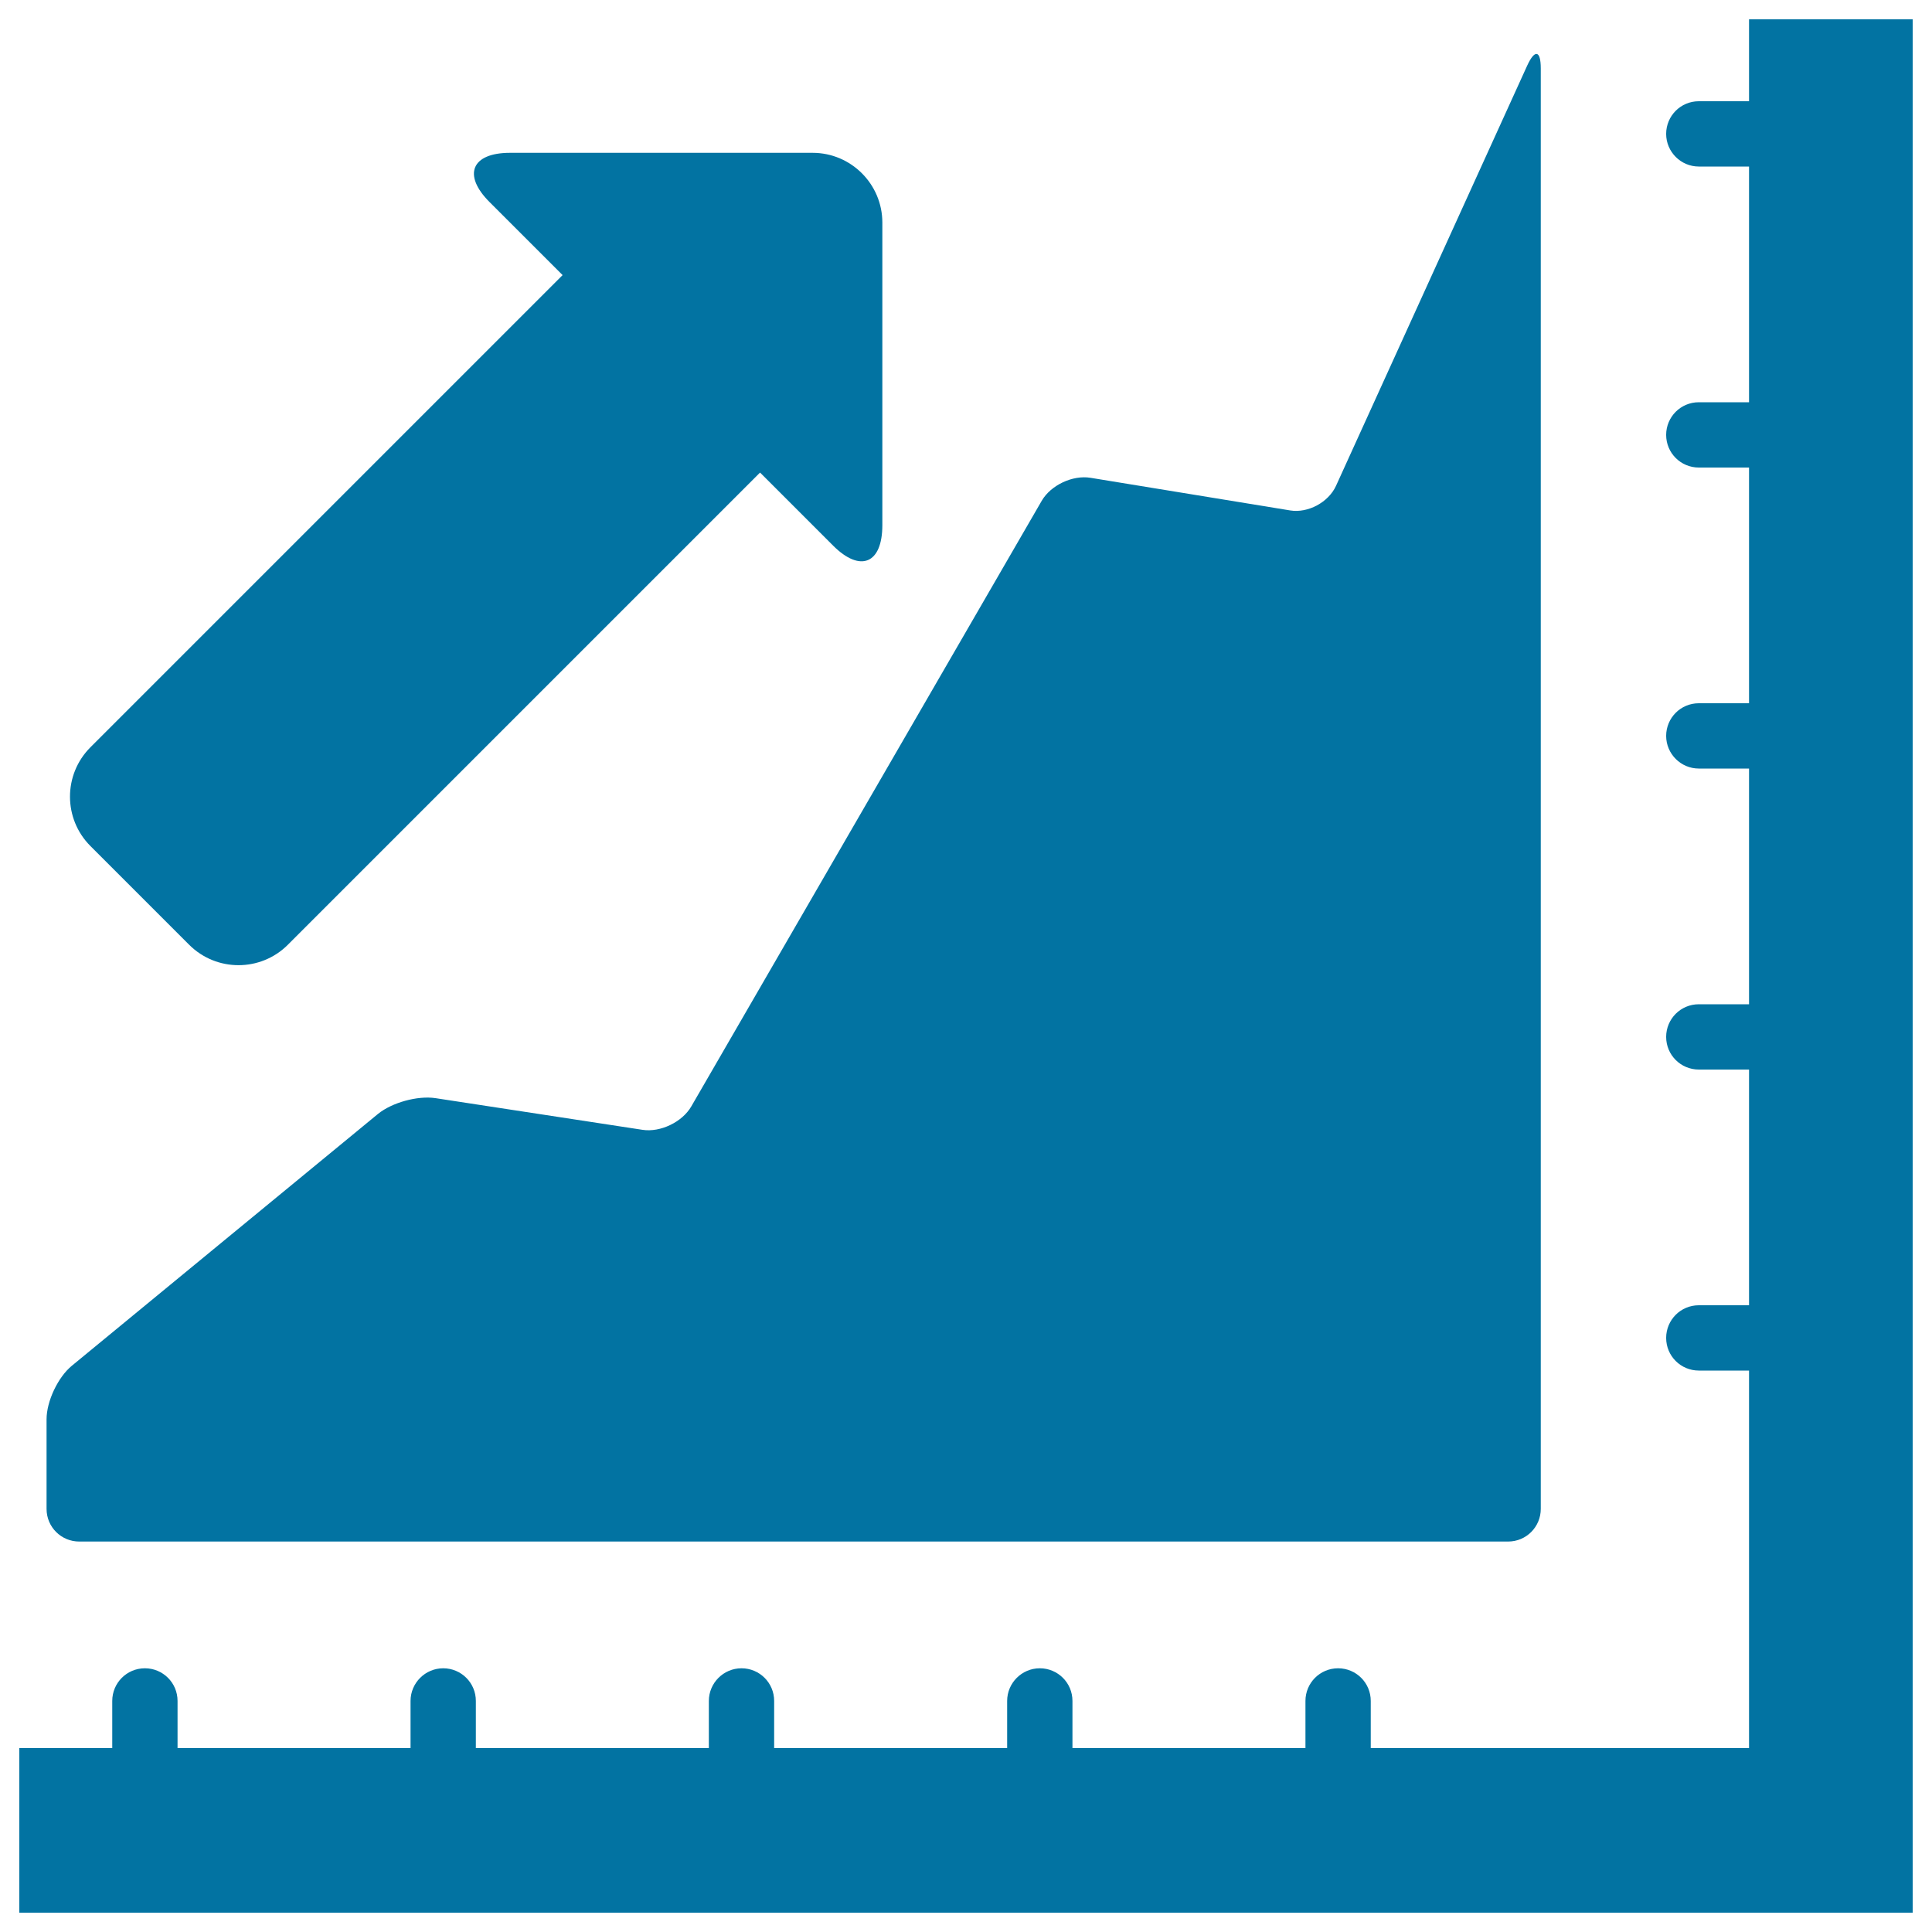
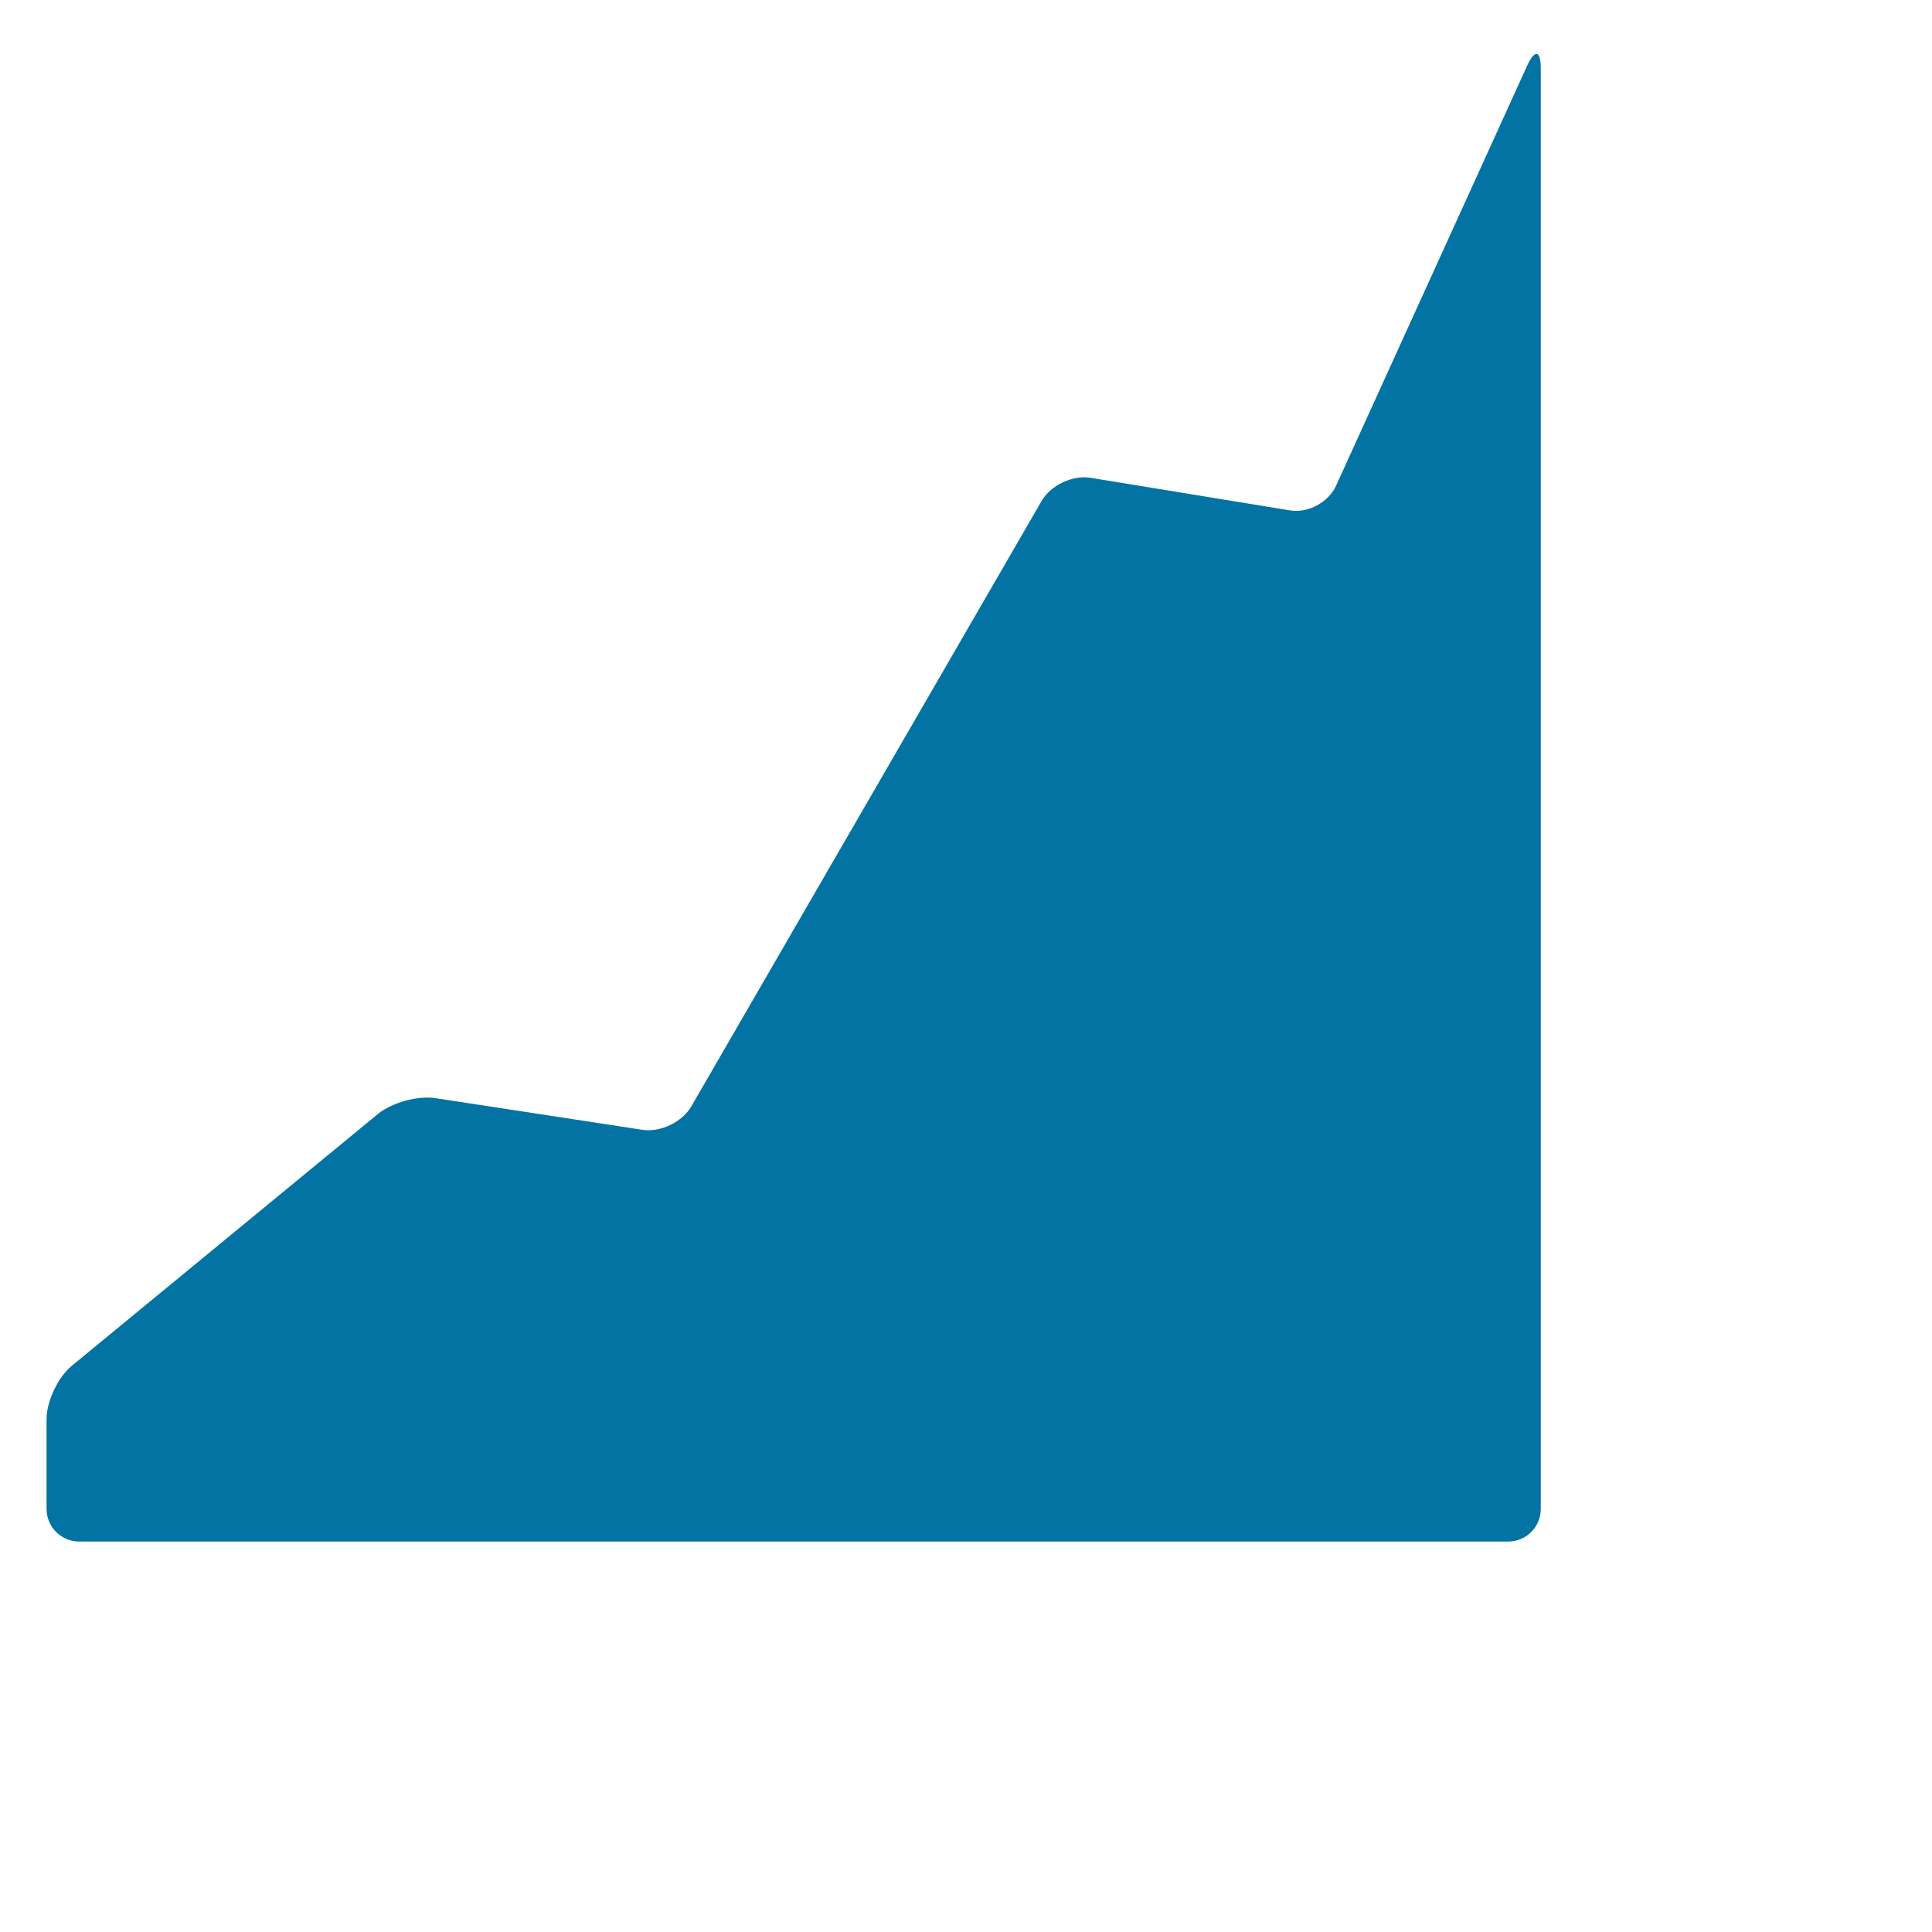
<svg xmlns="http://www.w3.org/2000/svg" viewBox="0 0 1000 1000" style="fill:#0273a2">
  <title>Progress Growth With Rising Arrow SVG icon</title>
  <g>
-     <path d="M905.3,52.4h-26c-9.4,0-16.9,7.6-16.9,16.9s7.6,16.9,16.9,16.9h26v122h-26c-9.4,0-16.9,7.6-16.9,16.9c0,9.4,7.6,16.9,16.9,16.9h26v122h-26c-9.4,0-16.9,7.6-16.9,16.9s7.6,16.9,16.9,16.9h26v122h-26c-9.4,0-16.9,7.6-16.9,16.9c0,9.4,7.6,16.9,16.9,16.9h26v122h-26c-9.4,0-16.9,7.6-16.9,16.9c0,9.4,7.6,16.9,16.9,16.9h26v195.4H709.5v-24.4c0-9.4-7.6-16.9-16.9-16.9c-9.4,0-16.9,7.6-16.9,16.9v24.4H555.1v-24.4c0-9.4-7.6-16.9-16.9-16.9s-16.9,7.6-16.9,16.9v24.4H400.7v-24.4c0-9.4-7.6-16.9-16.9-16.9s-16.9,7.6-16.9,16.9v24.4H246.3v-24.4c0-9.4-7.6-16.9-16.9-16.9s-16.9,7.6-16.9,16.9v24.4H91.9v-24.4c0-9.4-7.6-16.9-16.9-16.9c-9.4,0-16.9,7.6-16.9,16.9v24.4H10V990h980V10h-84.7V52.4z" />
    <path d="M24.1,781c0,9.4,7.6,16.9,16.9,16.9h739.6c9.4,0,16.9-7.6,16.9-16.9V35.4c0-9.4-3.1-10-7-1.5l-99,217.6c-3.9,8.5-14.5,14.2-23.7,12.7l-103.4-16.9c-9.2-1.5-20.5,3.8-25.2,11.9L357.8,572.7c-4.7,8.1-16,13.5-25.2,12.1l-107.2-16.4c-9.3-1.4-22.6,2.3-29.8,8.2L37.2,706.9c-7.2,5.9-13.1,18.4-13.1,27.7L24.1,781L24.1,781z" />
-     <path d="M46.8,437.9L97.9,489c14.1,14.1,37,14.1,51.1,0l244.4-244.4l37.8,37.8c14.1,14.1,25.5,9.4,25.5-10.6V115.2c0-19.9-16.2-36.1-36.1-36.1H264c-19.9,0-24.7,11.4-10.6,25.5l37.8,37.8L46.8,386.8C32.7,400.9,32.7,423.8,46.8,437.9z" />
  </g>
</svg>